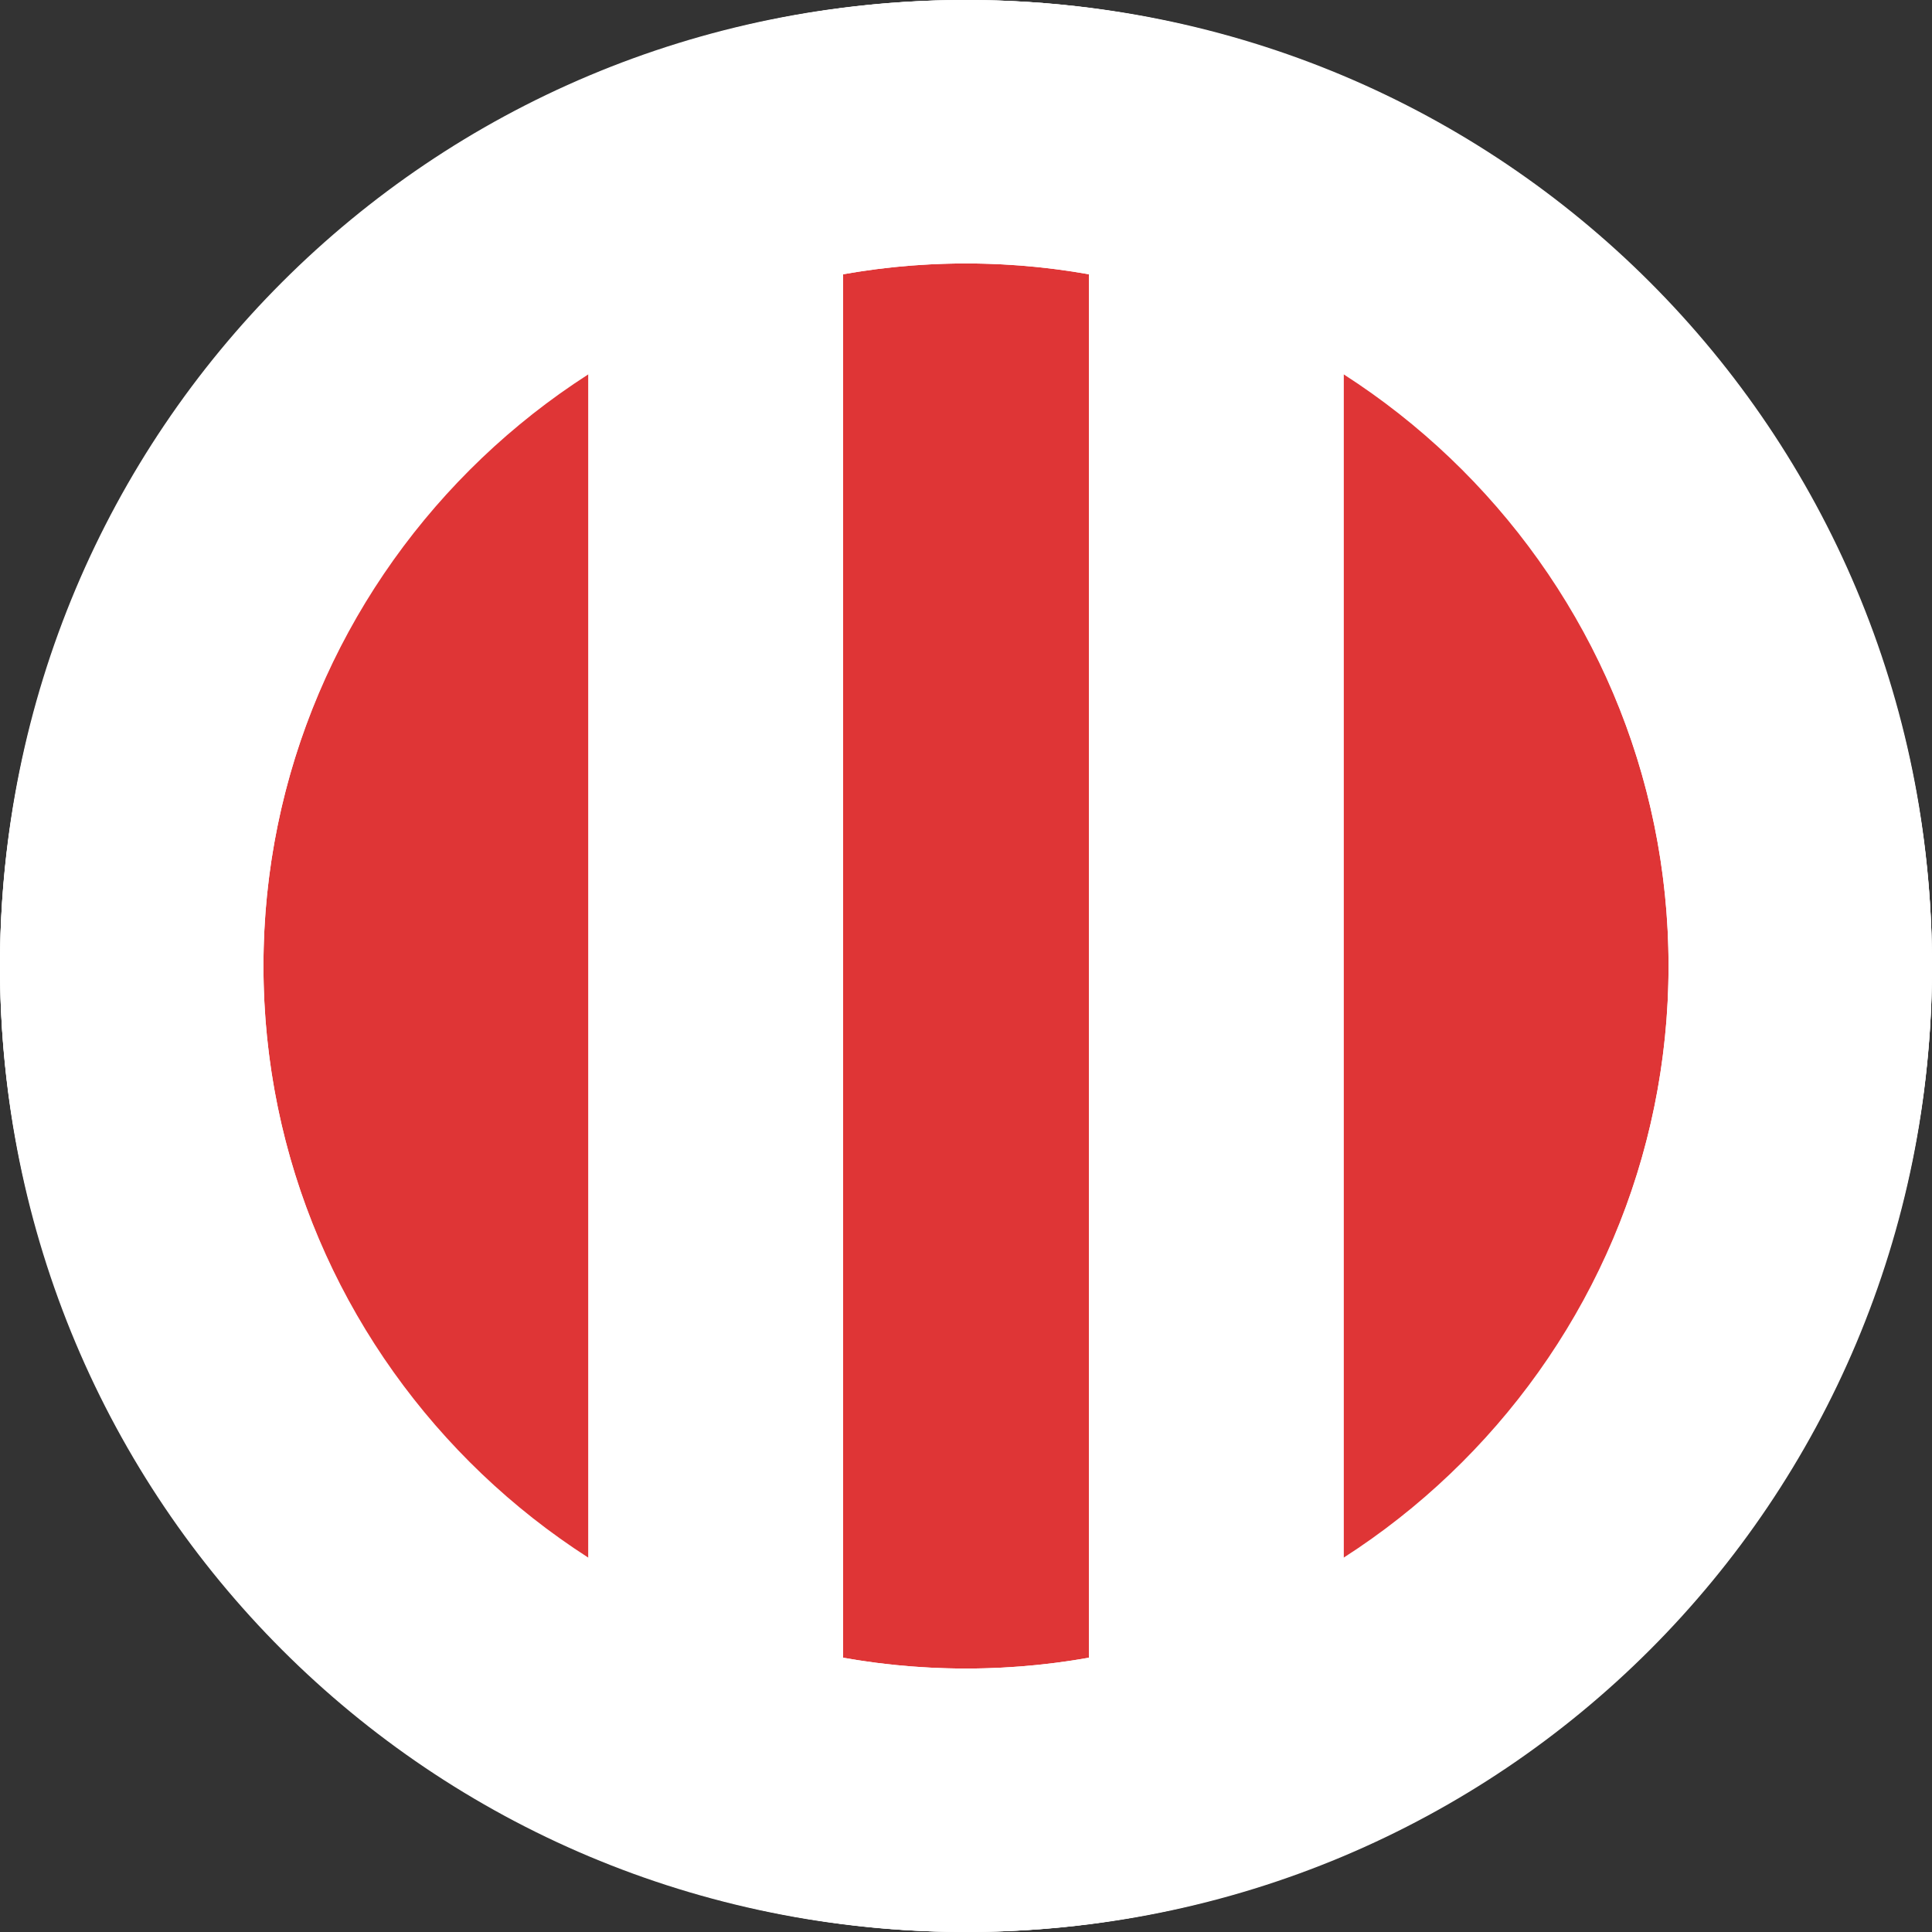
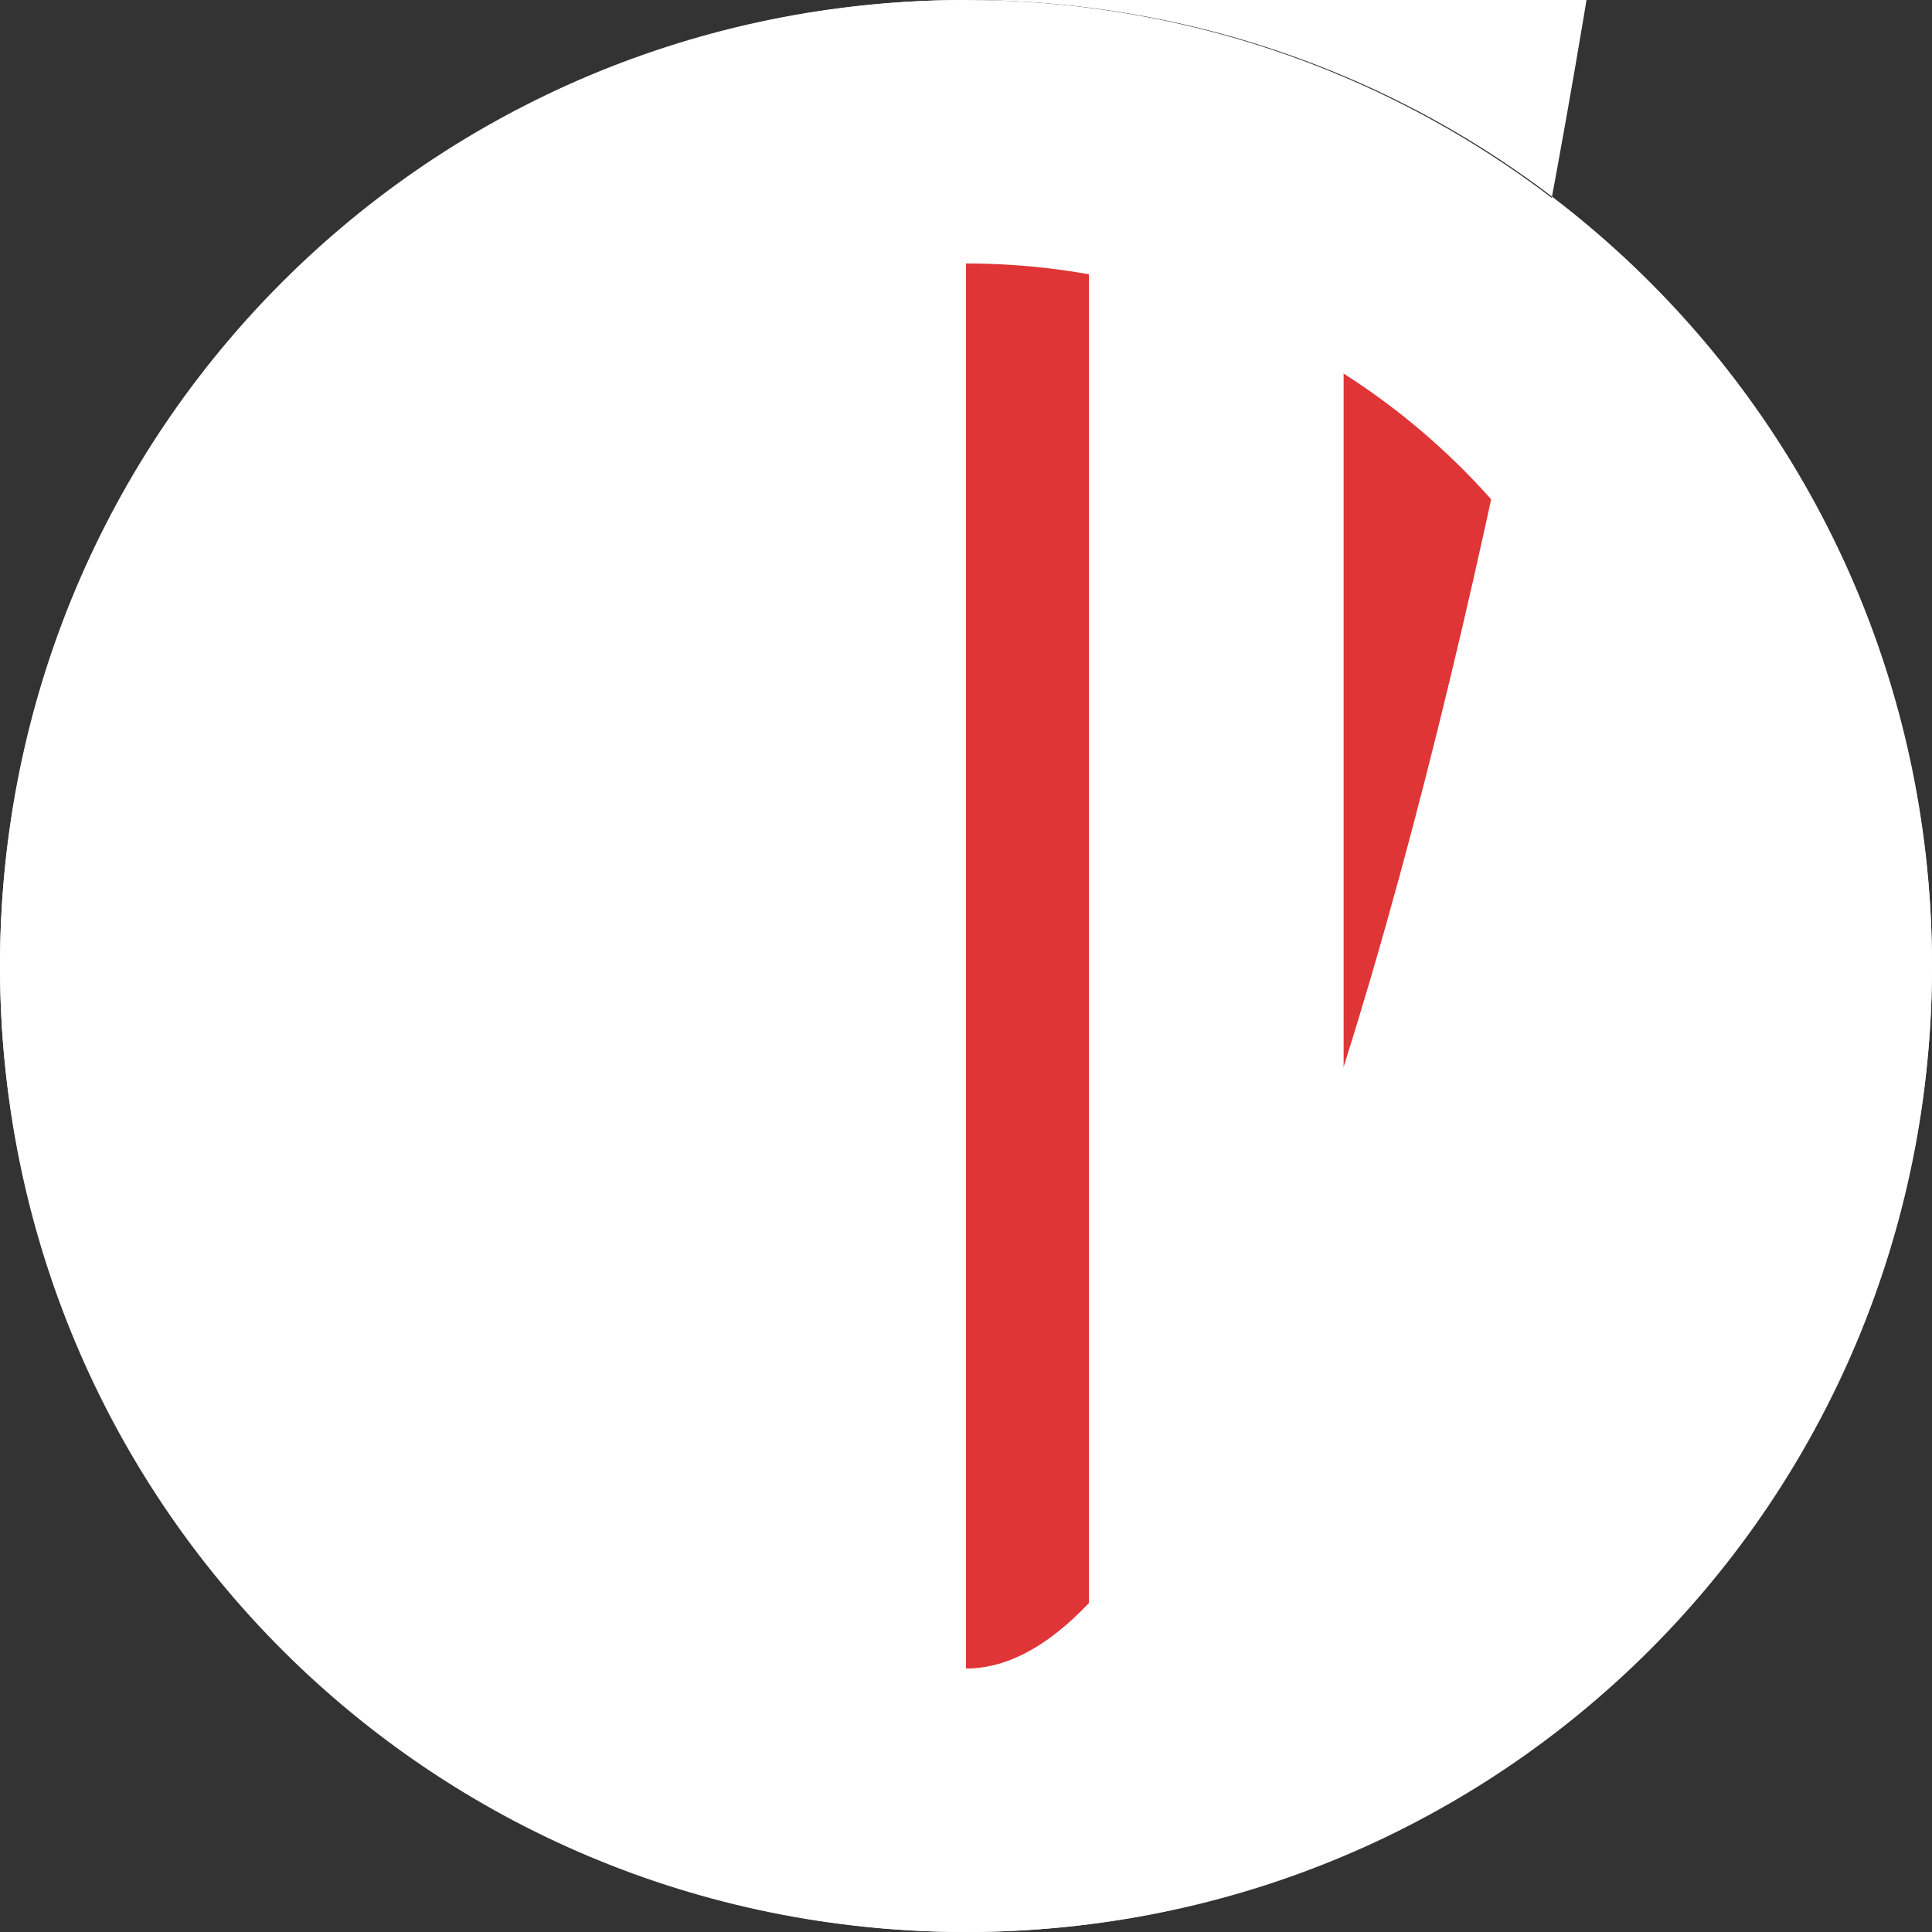
<svg xmlns="http://www.w3.org/2000/svg" xmlns:xlink="http://www.w3.org/1999/xlink" version="1.0" id="Layer_1" x="0px" y="0px" viewBox="0 0 22 22" enable-background="new 0 0 22 22" xml:space="preserve">
  <rect x="0" y="0" width="22" height="22" fill="#333333" stroke="none" />
-   <circle fill="#FFFFFF" cx="11" cy="11" r="11" />
  <circle fill="#B82E22" cx="11" cy="11" r="8" />
  <circle fill="#FFFFFF" cx="11" cy="11" r="11" />
  <circle fill="#FFFFFF" cx="11" cy="11" r="8" />
  <circle fill="#DF3536" cx="11" cy="11" r="8" />
  <g>
    <defs>
      <circle id="SVGID_1_" cx="11" cy="11" r="8" />
    </defs>
    <clipPath id="SVGID_2_">
      <use xlink:href="#SVGID_1_" overflow="visible" />
    </clipPath>
-     <rect x="6.7" clip-path="url(#SVGID_2_)" fill="#FFFFFF" width="2.9" height="21.9" />
-     <rect x="12.4" clip-path="url(#SVGID_2_)" fill="#FFFFFF" width="2.9" height="21.9" />
  </g>
  <g>
-     <path fill="#FFFFFF" d="M11,0C4.9,0,0,4.9,0,11s4.9,11,11,11s11-4.9,11-11S17.1,0,11,0z M11,19c-4.4,0-8-3.6-8-8s3.6-8,8-8   s8,3.6,8,8S15.4,19,11,19z" />
+     <path fill="#FFFFFF" d="M11,0C4.9,0,0,4.9,0,11s4.9,11,11,11s11-4.9,11-11S17.1,0,11,0z c-4.4,0-8-3.6-8-8s3.6-8,8-8   s8,3.6,8,8S15.4,19,11,19z" />
  </g>
-   <rect x="6.7" y="2.1" fill="#FFFFFF" width="2.9" height="18.2" />
  <rect x="12.4" y="2.1" fill="#FFFFFF" width="2.9" height="18.2" />
</svg>